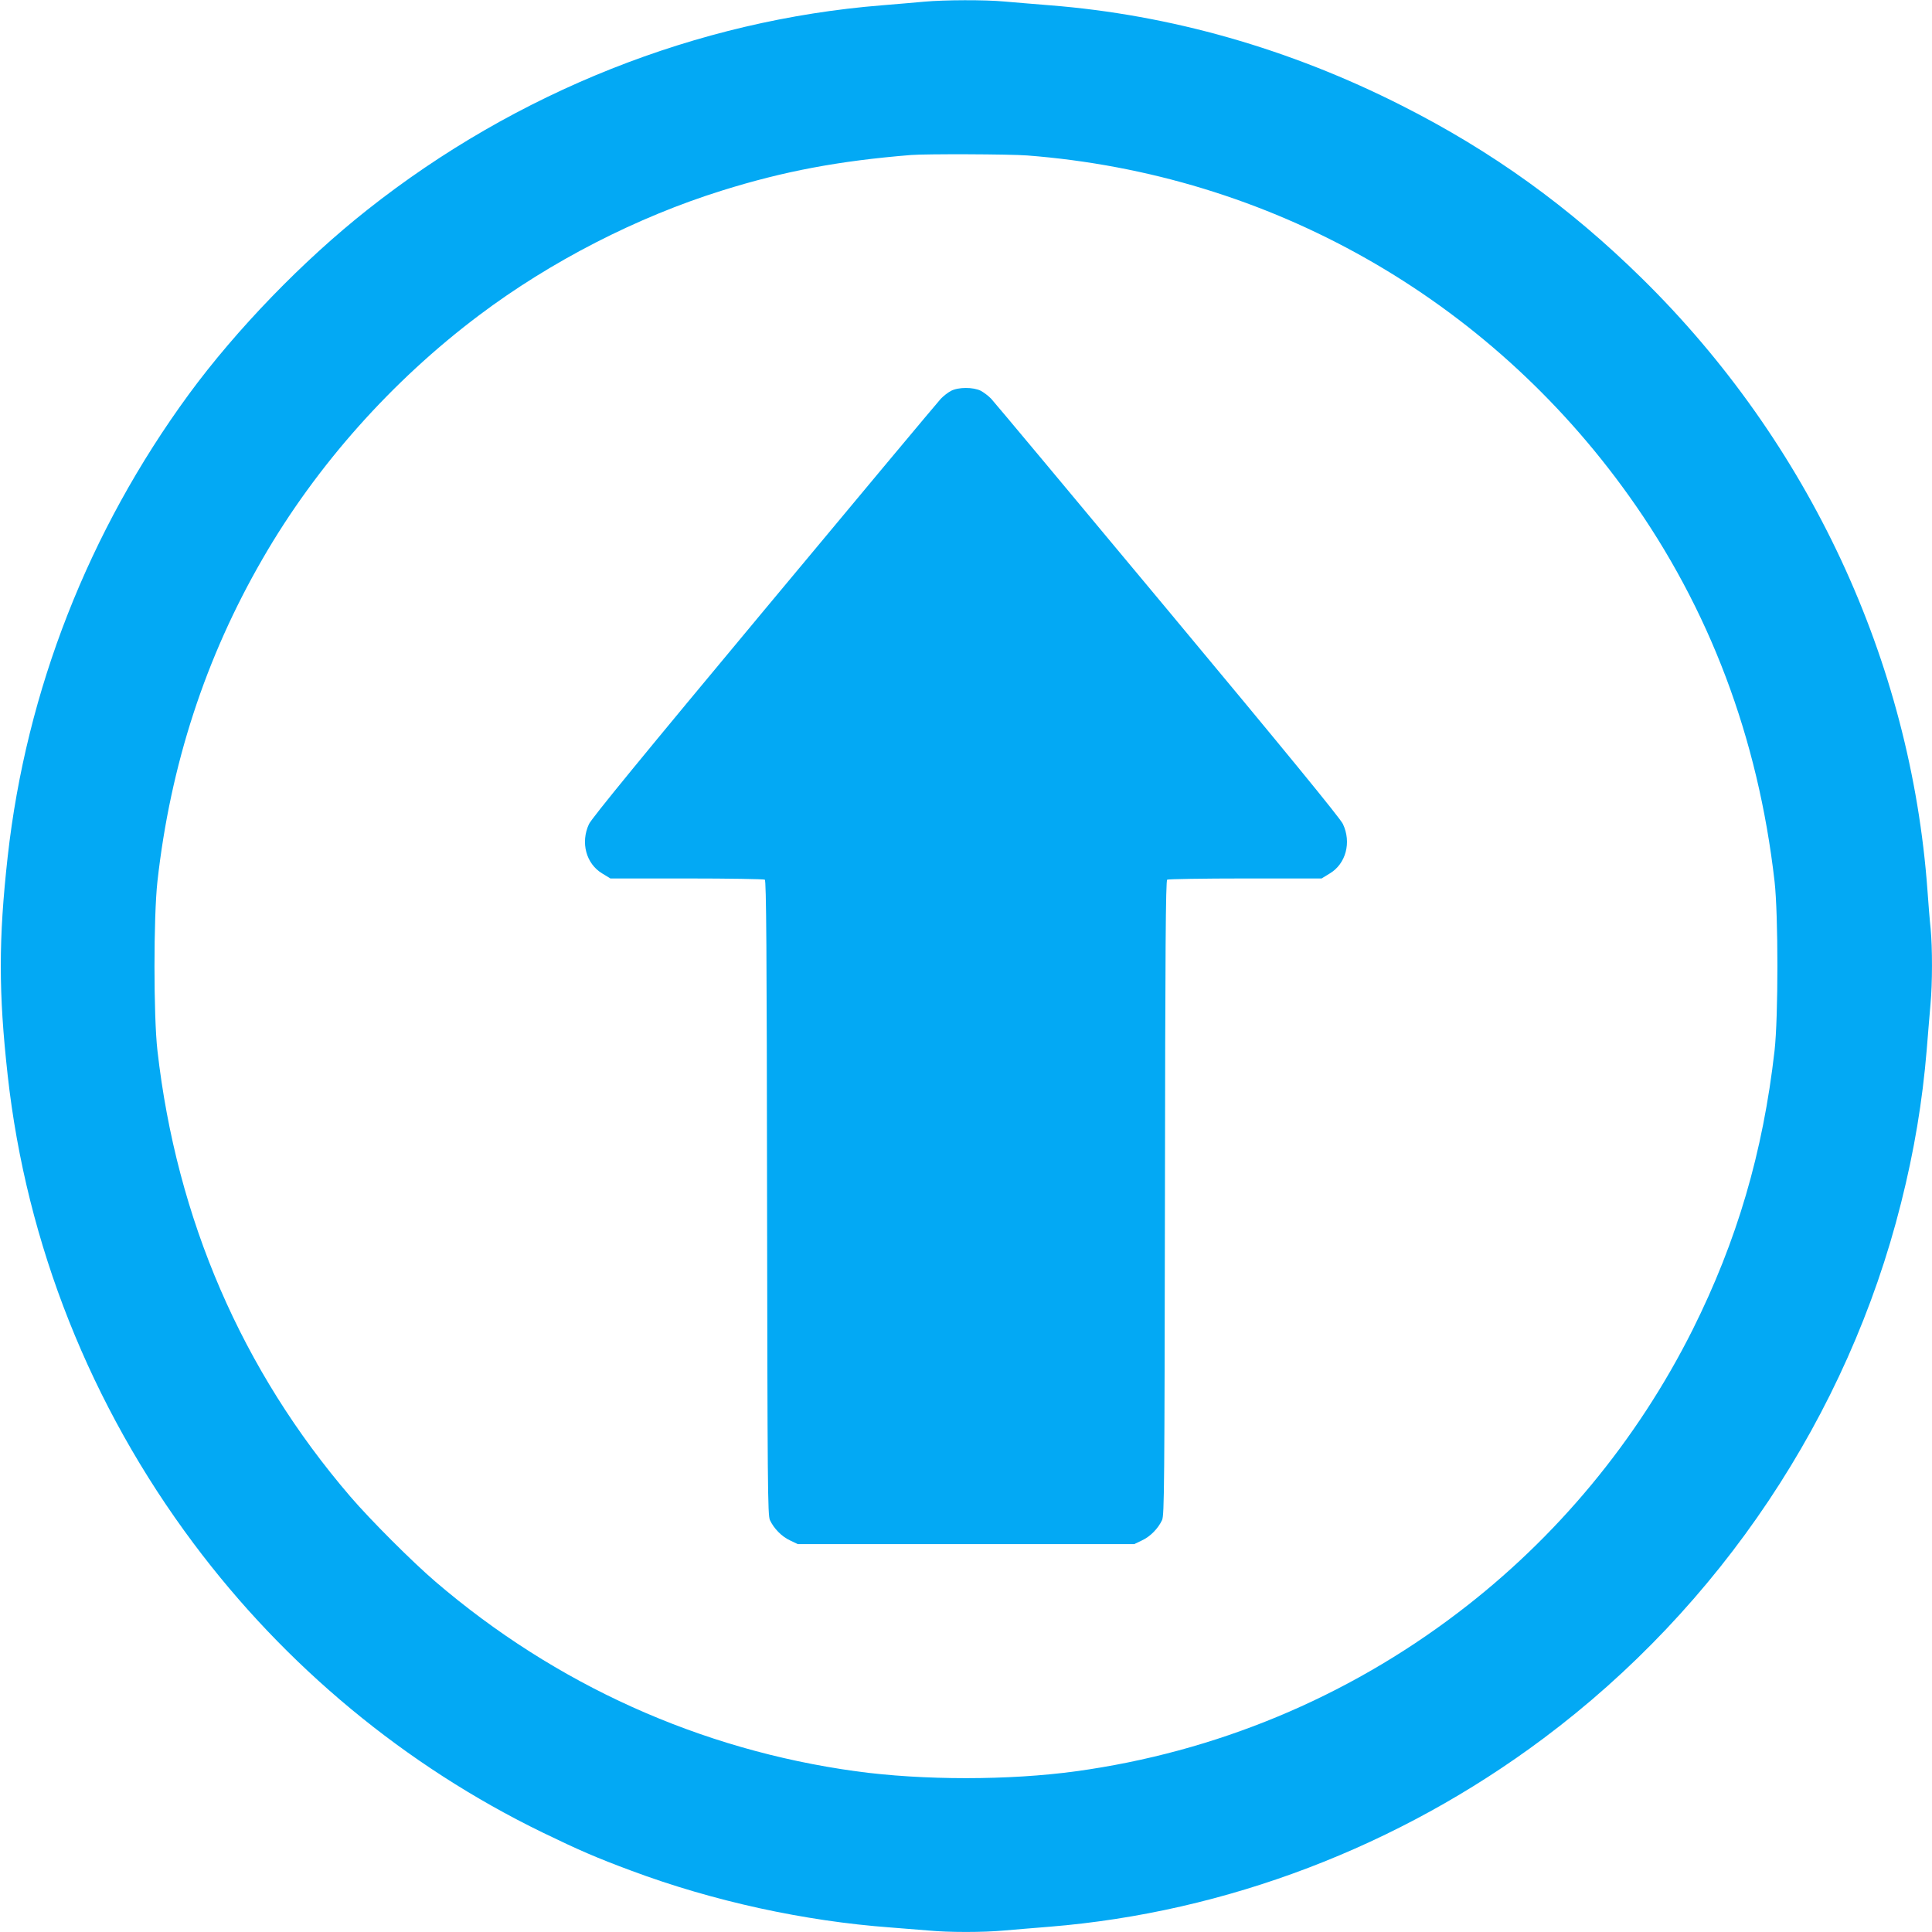
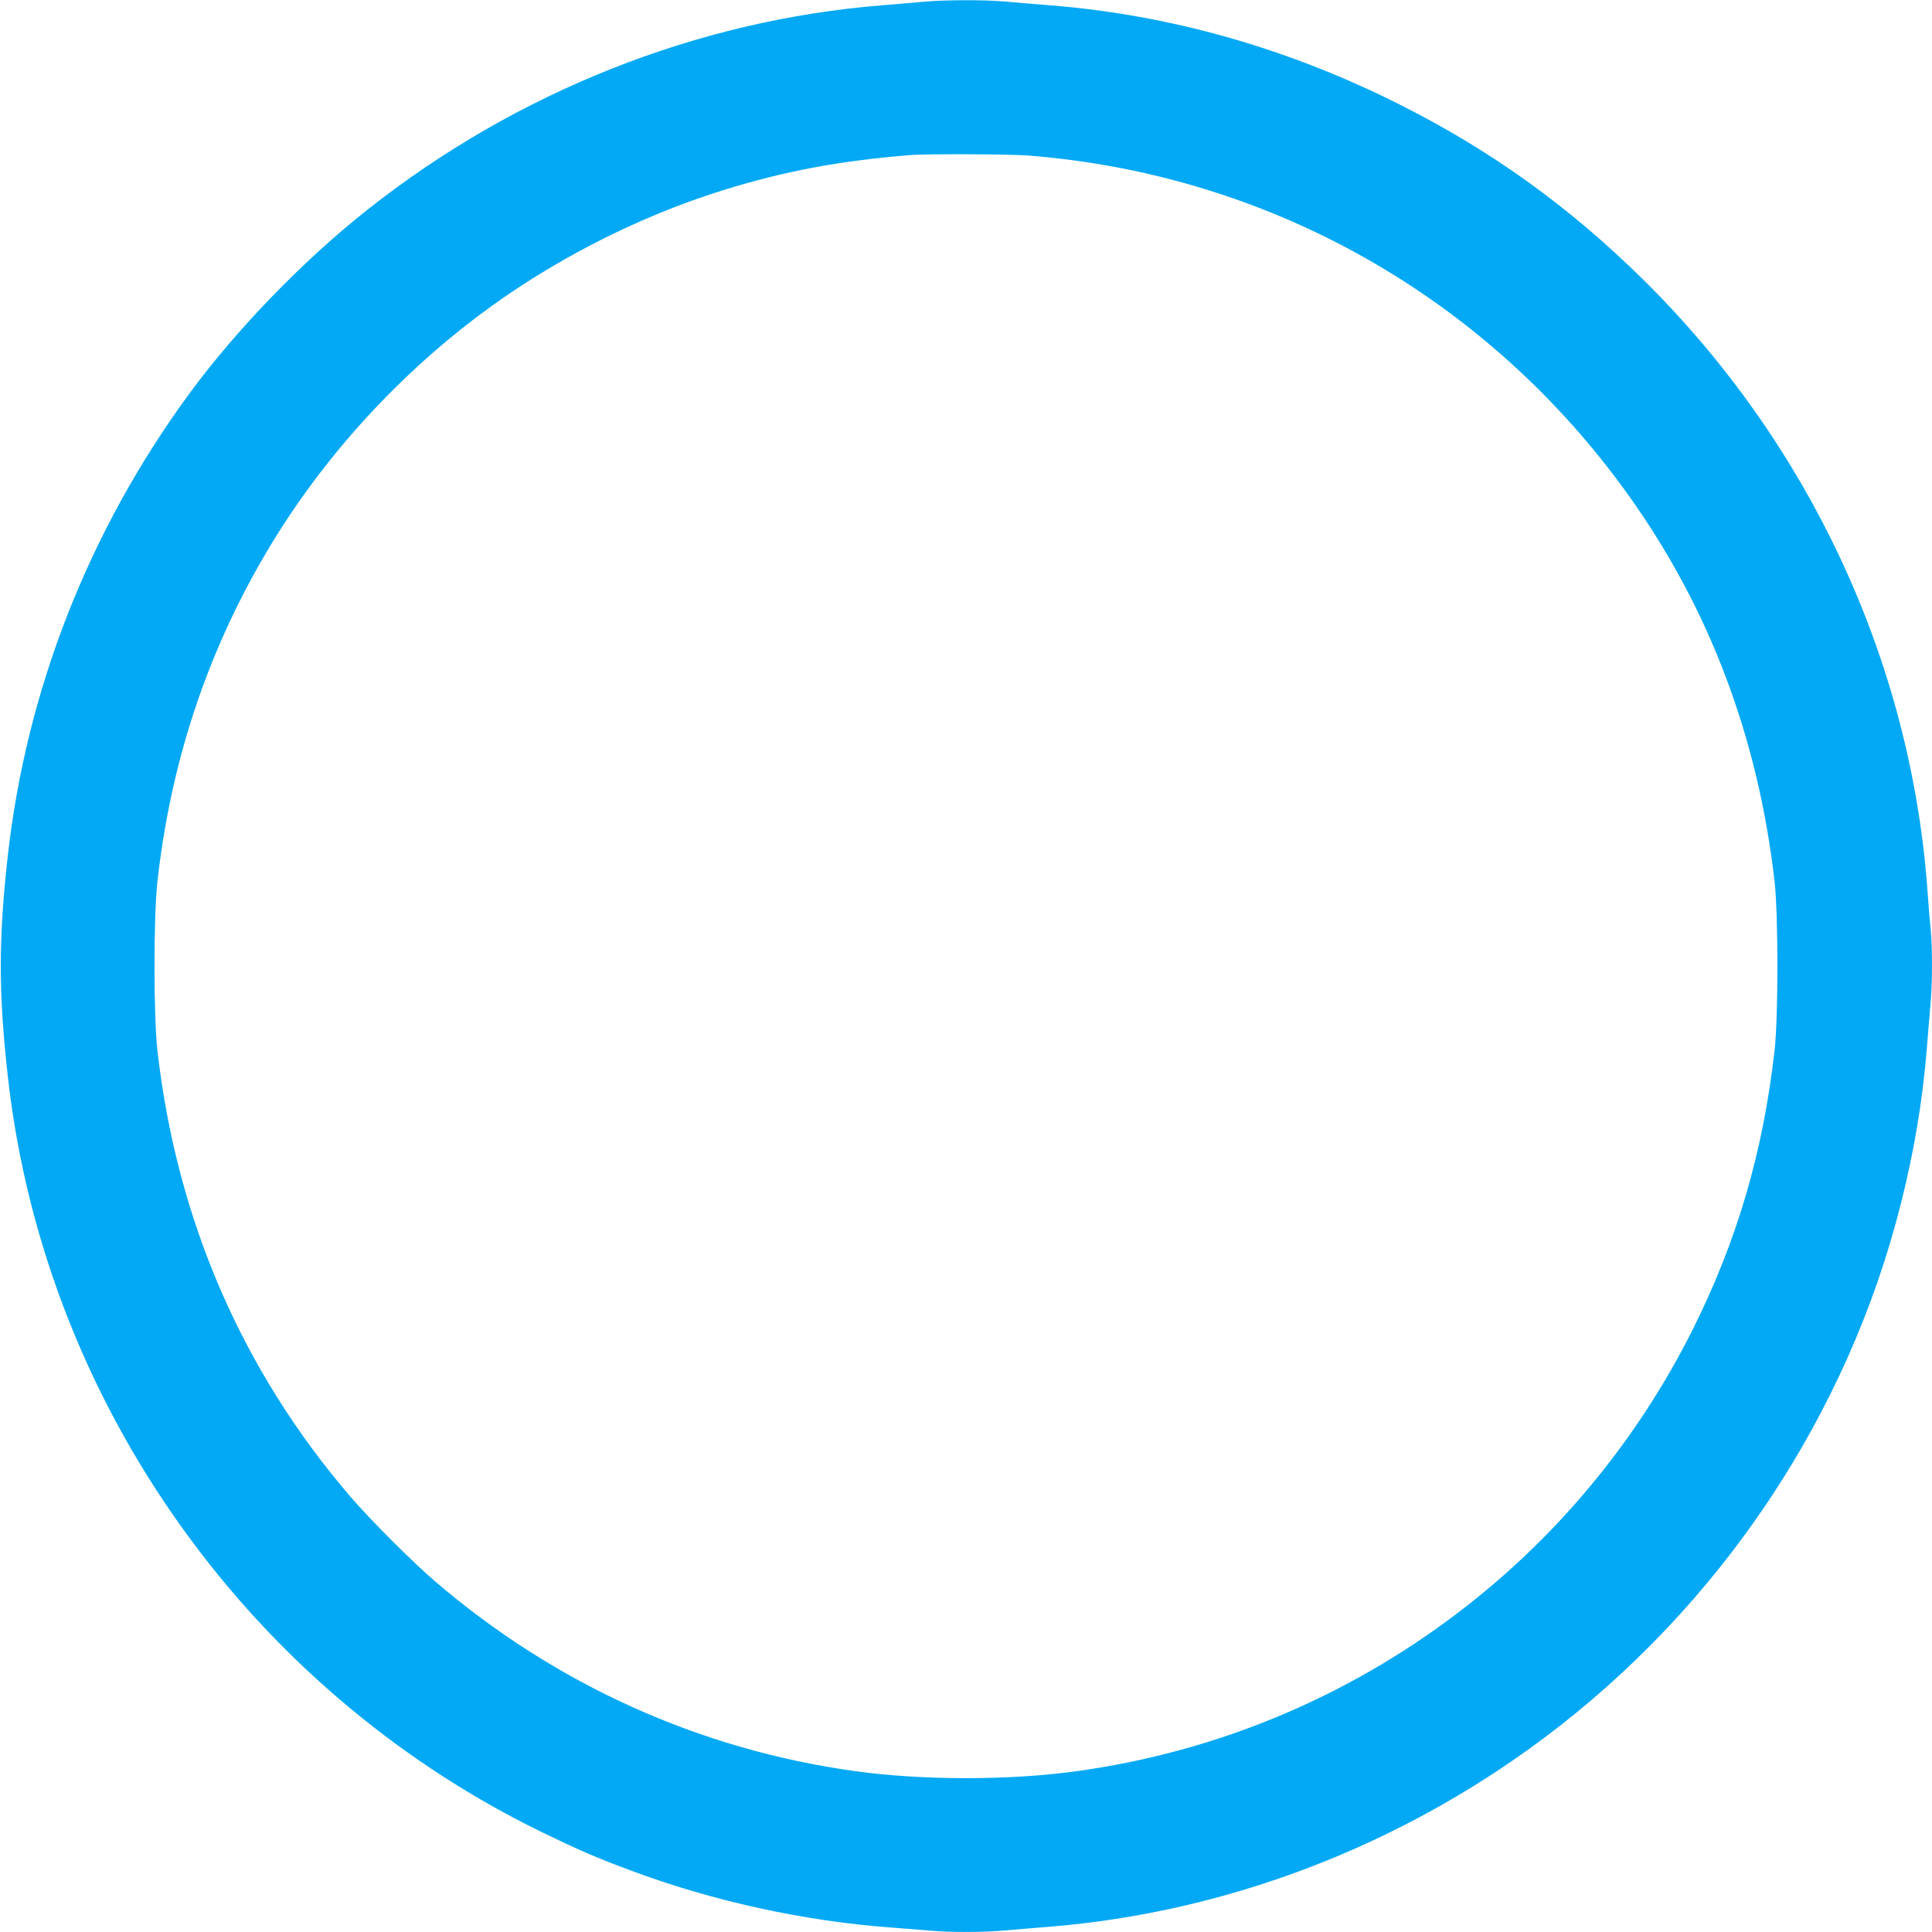
<svg xmlns="http://www.w3.org/2000/svg" version="1.0" width="1280pt" height="1280pt" viewBox="0 0 1280 1280" preserveAspectRatio="xMidYMid meet">
  <g transform="translate(0,1280) scale(0.1,-0.1)" fill="#03a9f4" stroke="none">
    <path d="M6125 12789 c-49 -5 -175 -15 -280 -24 -1226 -98 -2424 -574 -3410 -1354 -428 -338 -868 -793 -1183 -1222 -665 -908 -1078 -1962 -1201 -3064 -61 -549 -61 -901 0 -1450 124 -1118 549 -2188 1231 -3100 609 -815 1404 -1474 2313 -1916 237 -115 356 -167 588 -253 541 -202 1146 -334 1717 -376 80 -6 192 -15 250 -20 135 -13 363 -13 504 0 61 5 197 17 301 25 1169 95 2312 531 3270 1247 1171 875 2017 2140 2370 3548 87 344 142 676 170 1015 8 105 20 240 25 301 13 140 13 374 1 501 -6 54 -15 168 -21 253 -110 1520 -785 2968 -1892 4056 -483 475 -993 842 -1588 1143 -745 378 -1535 603 -2335 666 -104 8 -240 20 -301 25 -127 12 -398 11 -529 -1z m681 -1019 c1604 -124 3049 -942 3986 -2255 534 -748 856 -1602 965 -2555 25 -222 25 -897 0 -1120 -77 -677 -249 -1261 -543 -1850 -369 -736 -902 -1379 -1555 -1875 -741 -564 -1606 -923 -2529 -1050 -445 -61 -1015 -61 -1460 0 -1032 142 -1989 574 -2785 1256 -153 131 -432 410 -564 564 -718 836 -1151 1837 -1278 2955 -26 226 -26 887 0 1120 86 772 318 1484 698 2140 355 615 855 1177 1434 1612 473 356 1045 650 1610 826 406 127 770 196 1250 235 98 8 654 6 771 -3z" />
-     <path d="M6300 10210 c-19 -10 -49 -33 -67 -52 -17 -18 -543 -647 -1168 -1398 -799 -959 -1145 -1381 -1163 -1420 -57 -122 -19 -263 88 -327 l54 -33 506 0 c278 0 511 -4 517 -8 10 -6 13 -456 15 -2107 3 -1914 4 -2103 19 -2136 26 -56 79 -110 134 -135 l50 -24 1115 0 1115 0 50 24 c55 25 108 79 134 135 15 33 16 222 19 2136 2 1651 5 2101 15 2107 6 4 239 8 517 8 l506 0 54 33 c107 64 145 206 87 328 -17 37 -381 482 -1162 1419 -625 751 -1151 1380 -1168 1398 -18 19 -49 42 -69 53 -50 25 -150 25 -198 -1z" />
  </g>
</svg>